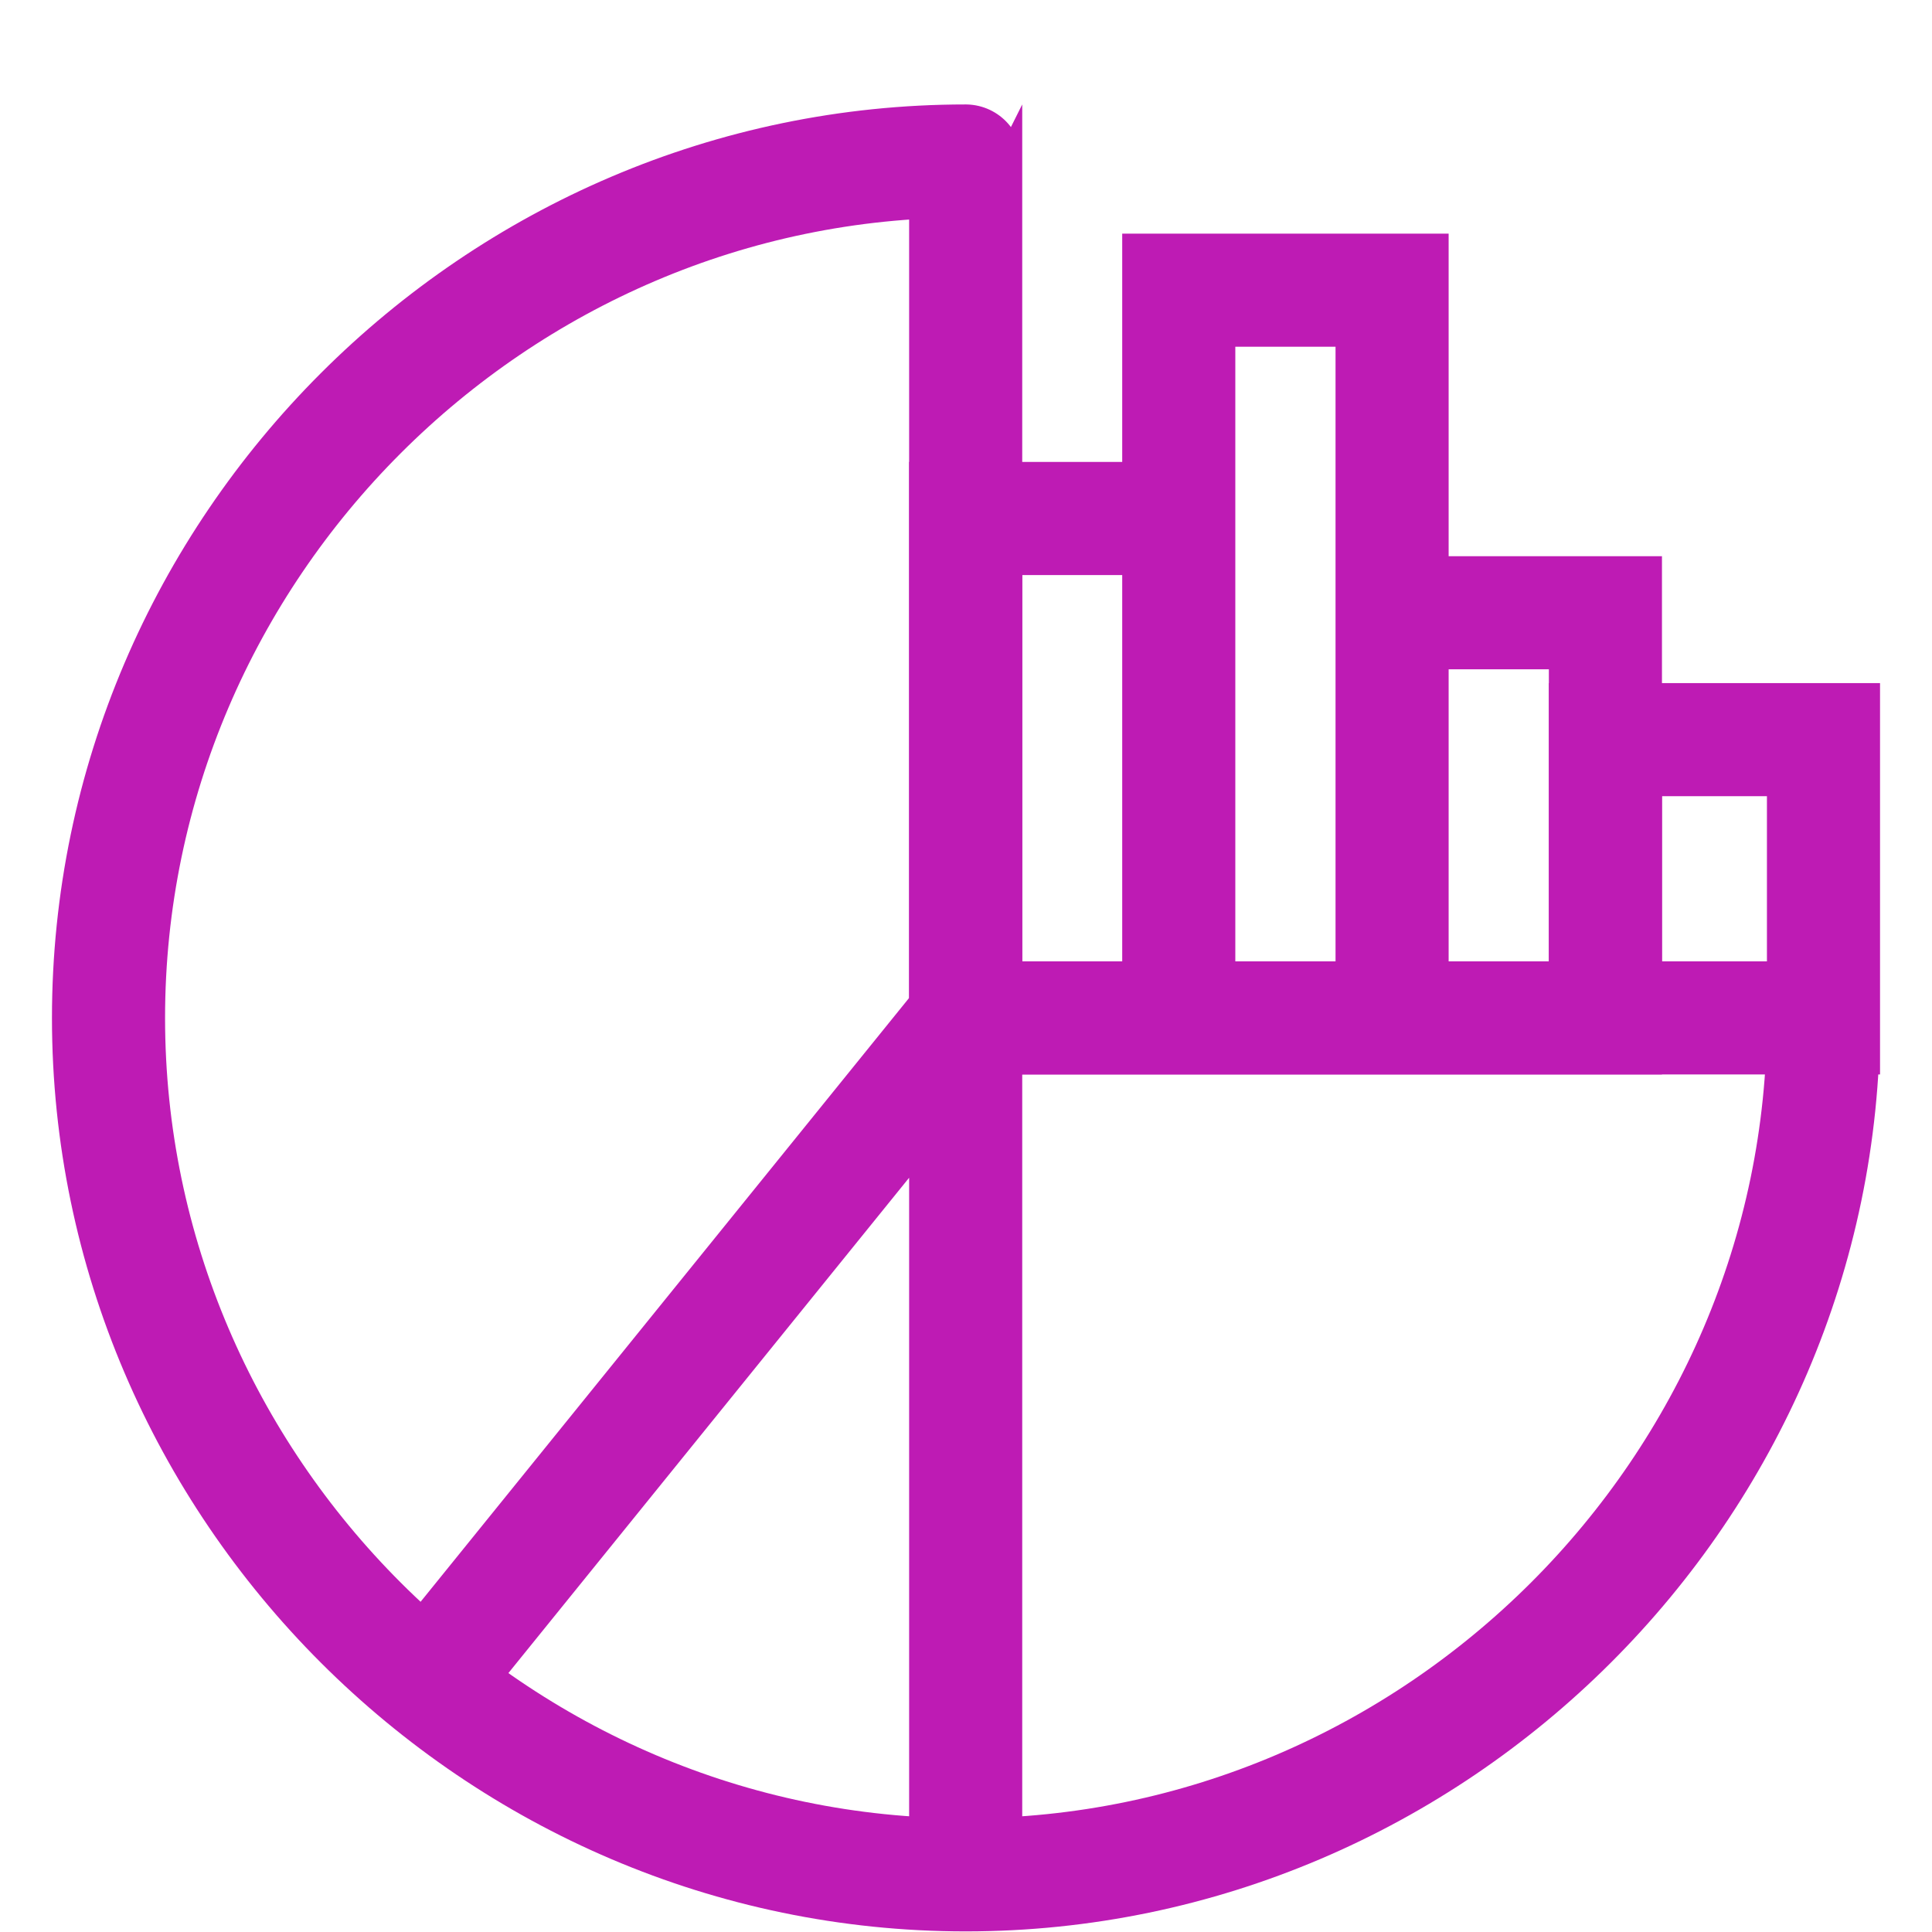
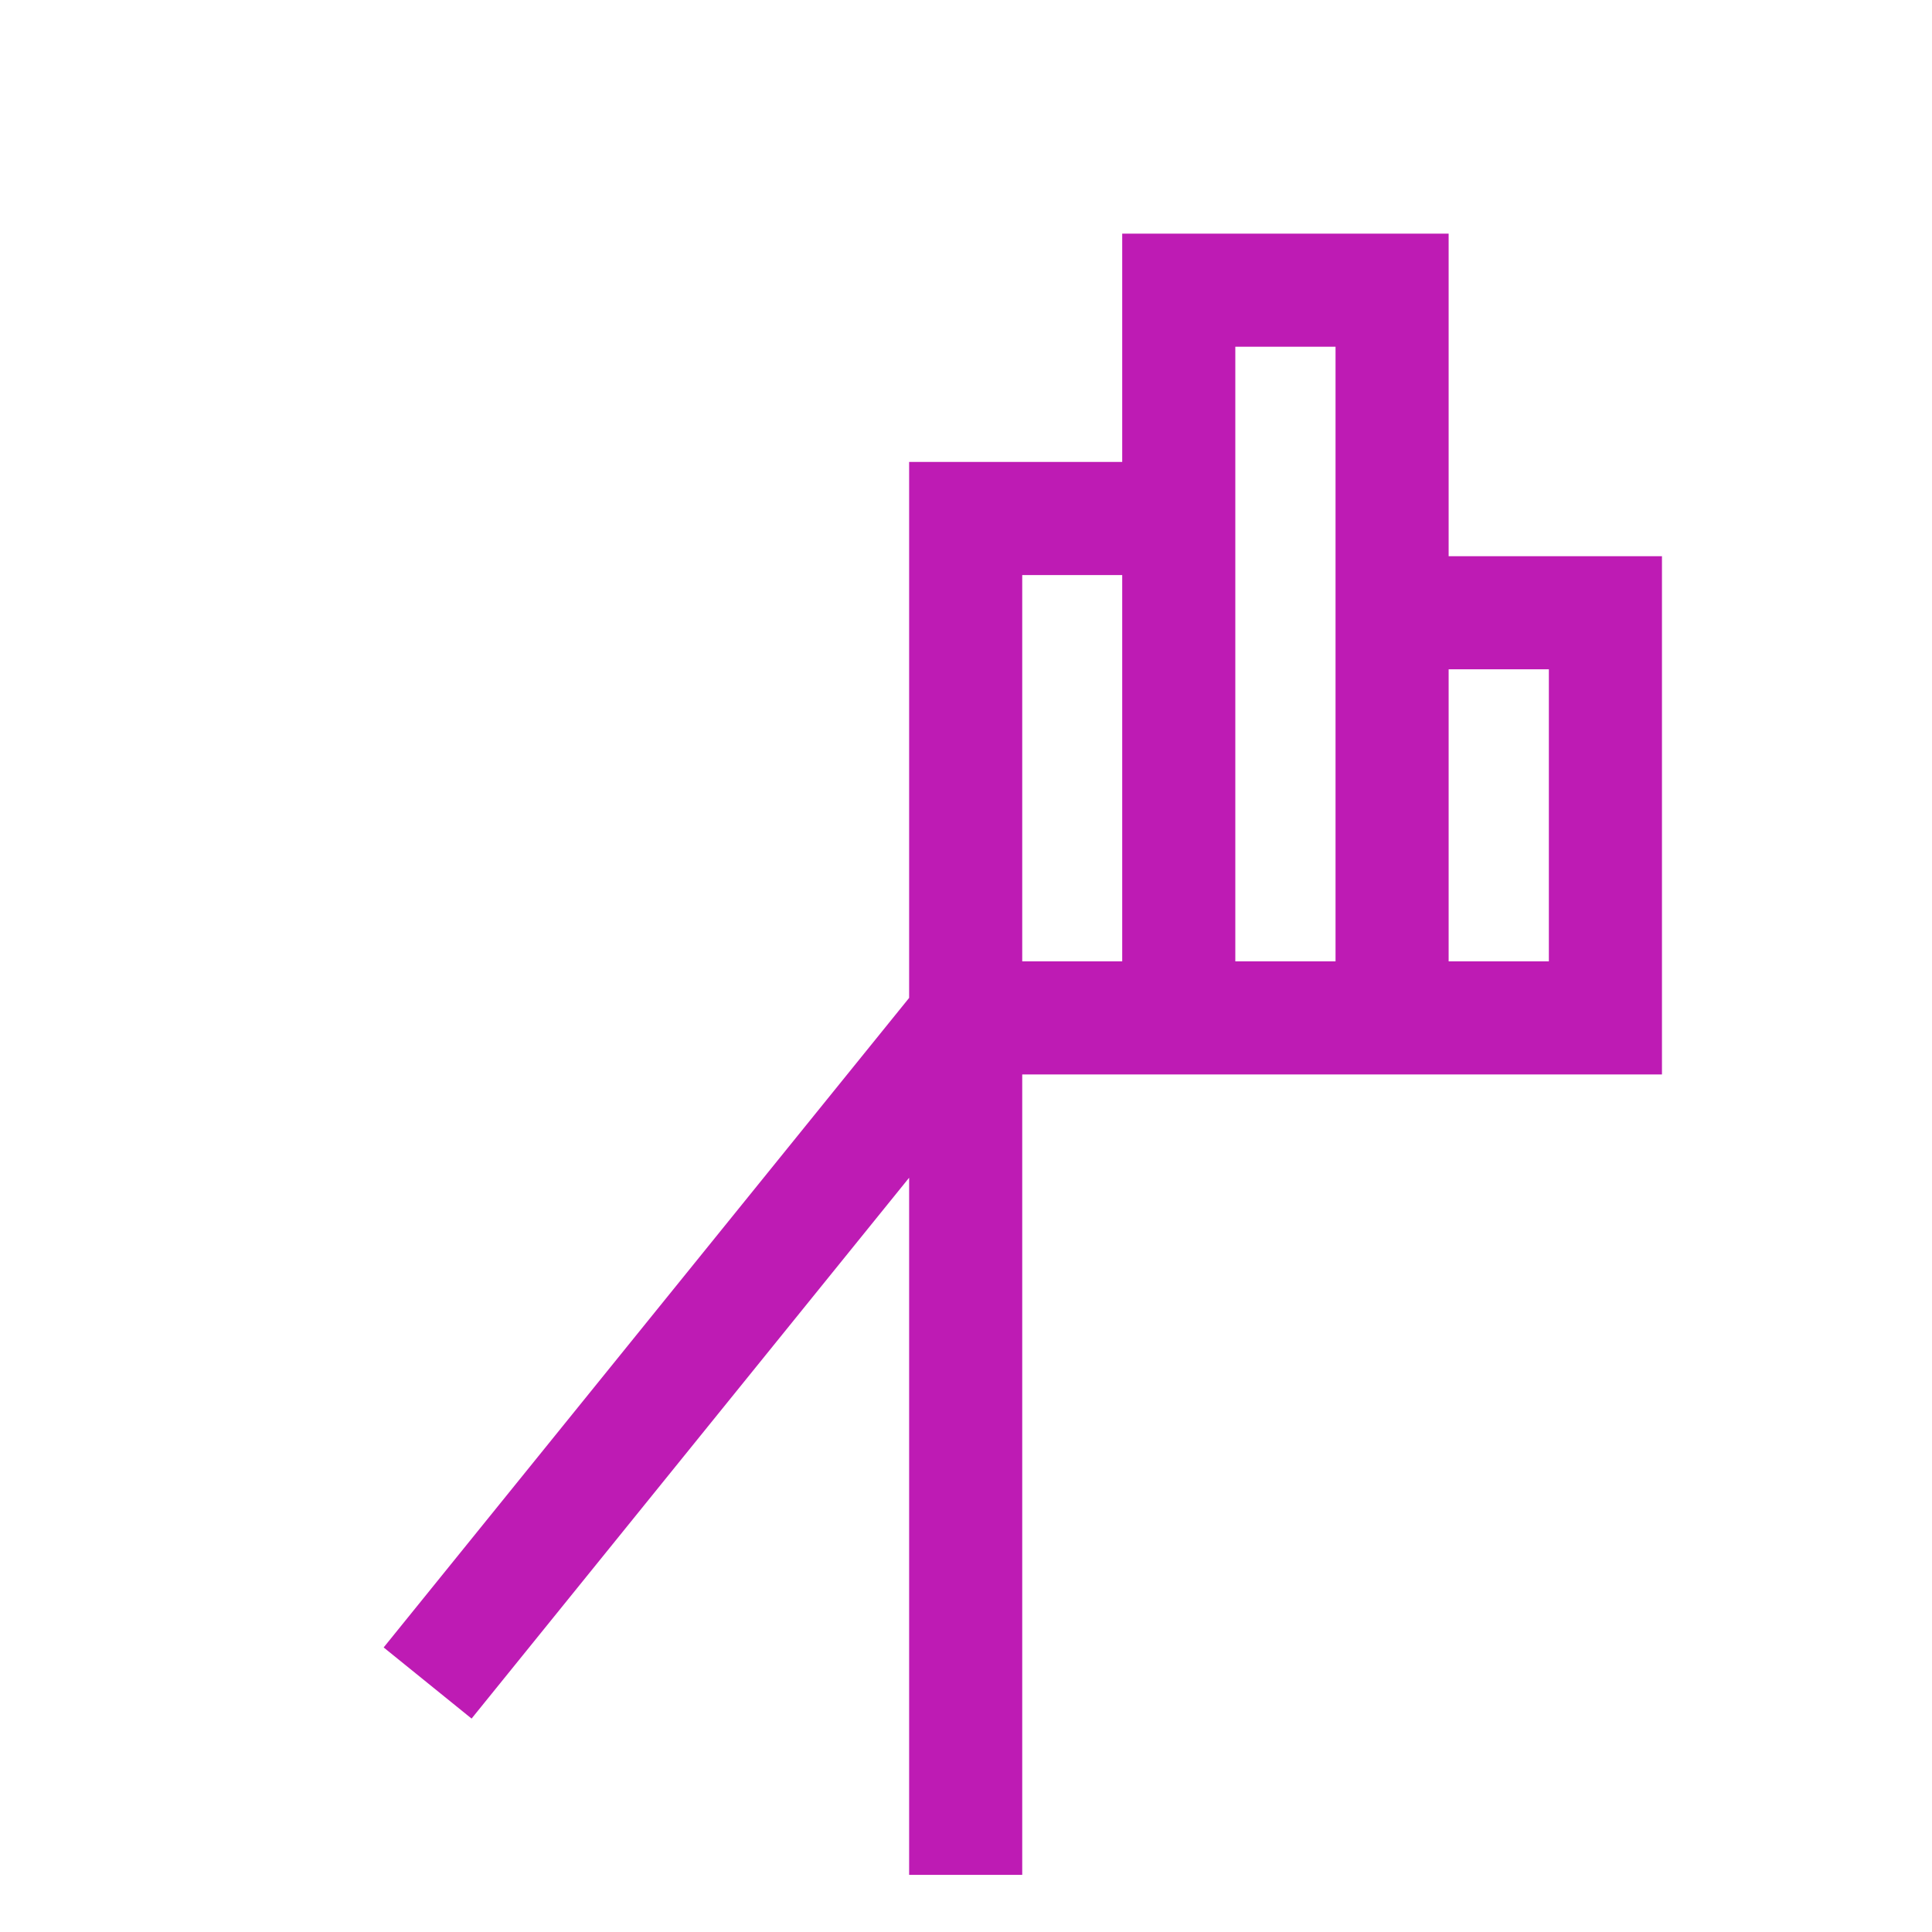
<svg xmlns="http://www.w3.org/2000/svg" width="24" height="24" viewBox="0 0 24 24" fill="none">
-   <path d="M11.996 23.29V12.645L5.312 20.907M14.643 12.645V6.441H11.996V12.645H14.643ZM14.643 12.645H17.293V3.605H14.643V12.645ZM17.293 7.612H19.943V12.645H17.293V7.612Z" stroke="#BE1BB4" stroke-width="1.405" stroke-miterlimit="10" />
-   <path d="M22.652 12.645H19.943V9.188H22.652V12.645ZM22.652 12.645C22.652 18.485 17.836 23.29 11.996 23.29C6.157 23.29 1.348 18.485 1.348 12.645C1.348 6.805 6.157 2 11.996 2C12.007 2 11.985 2 11.996 2V12.645H19.573" stroke="#BE1BB4" stroke-width="1.405" stroke-miterlimit="10" />
+   <path d="M11.996 23.29V12.645L5.312 20.907M14.643 12.645V6.441H11.996V12.645H14.643ZM14.643 12.645H17.293V3.605H14.643ZM17.293 7.612H19.943V12.645H17.293V7.612Z" stroke="#BE1BB4" stroke-width="1.405" stroke-miterlimit="10" />
</svg>